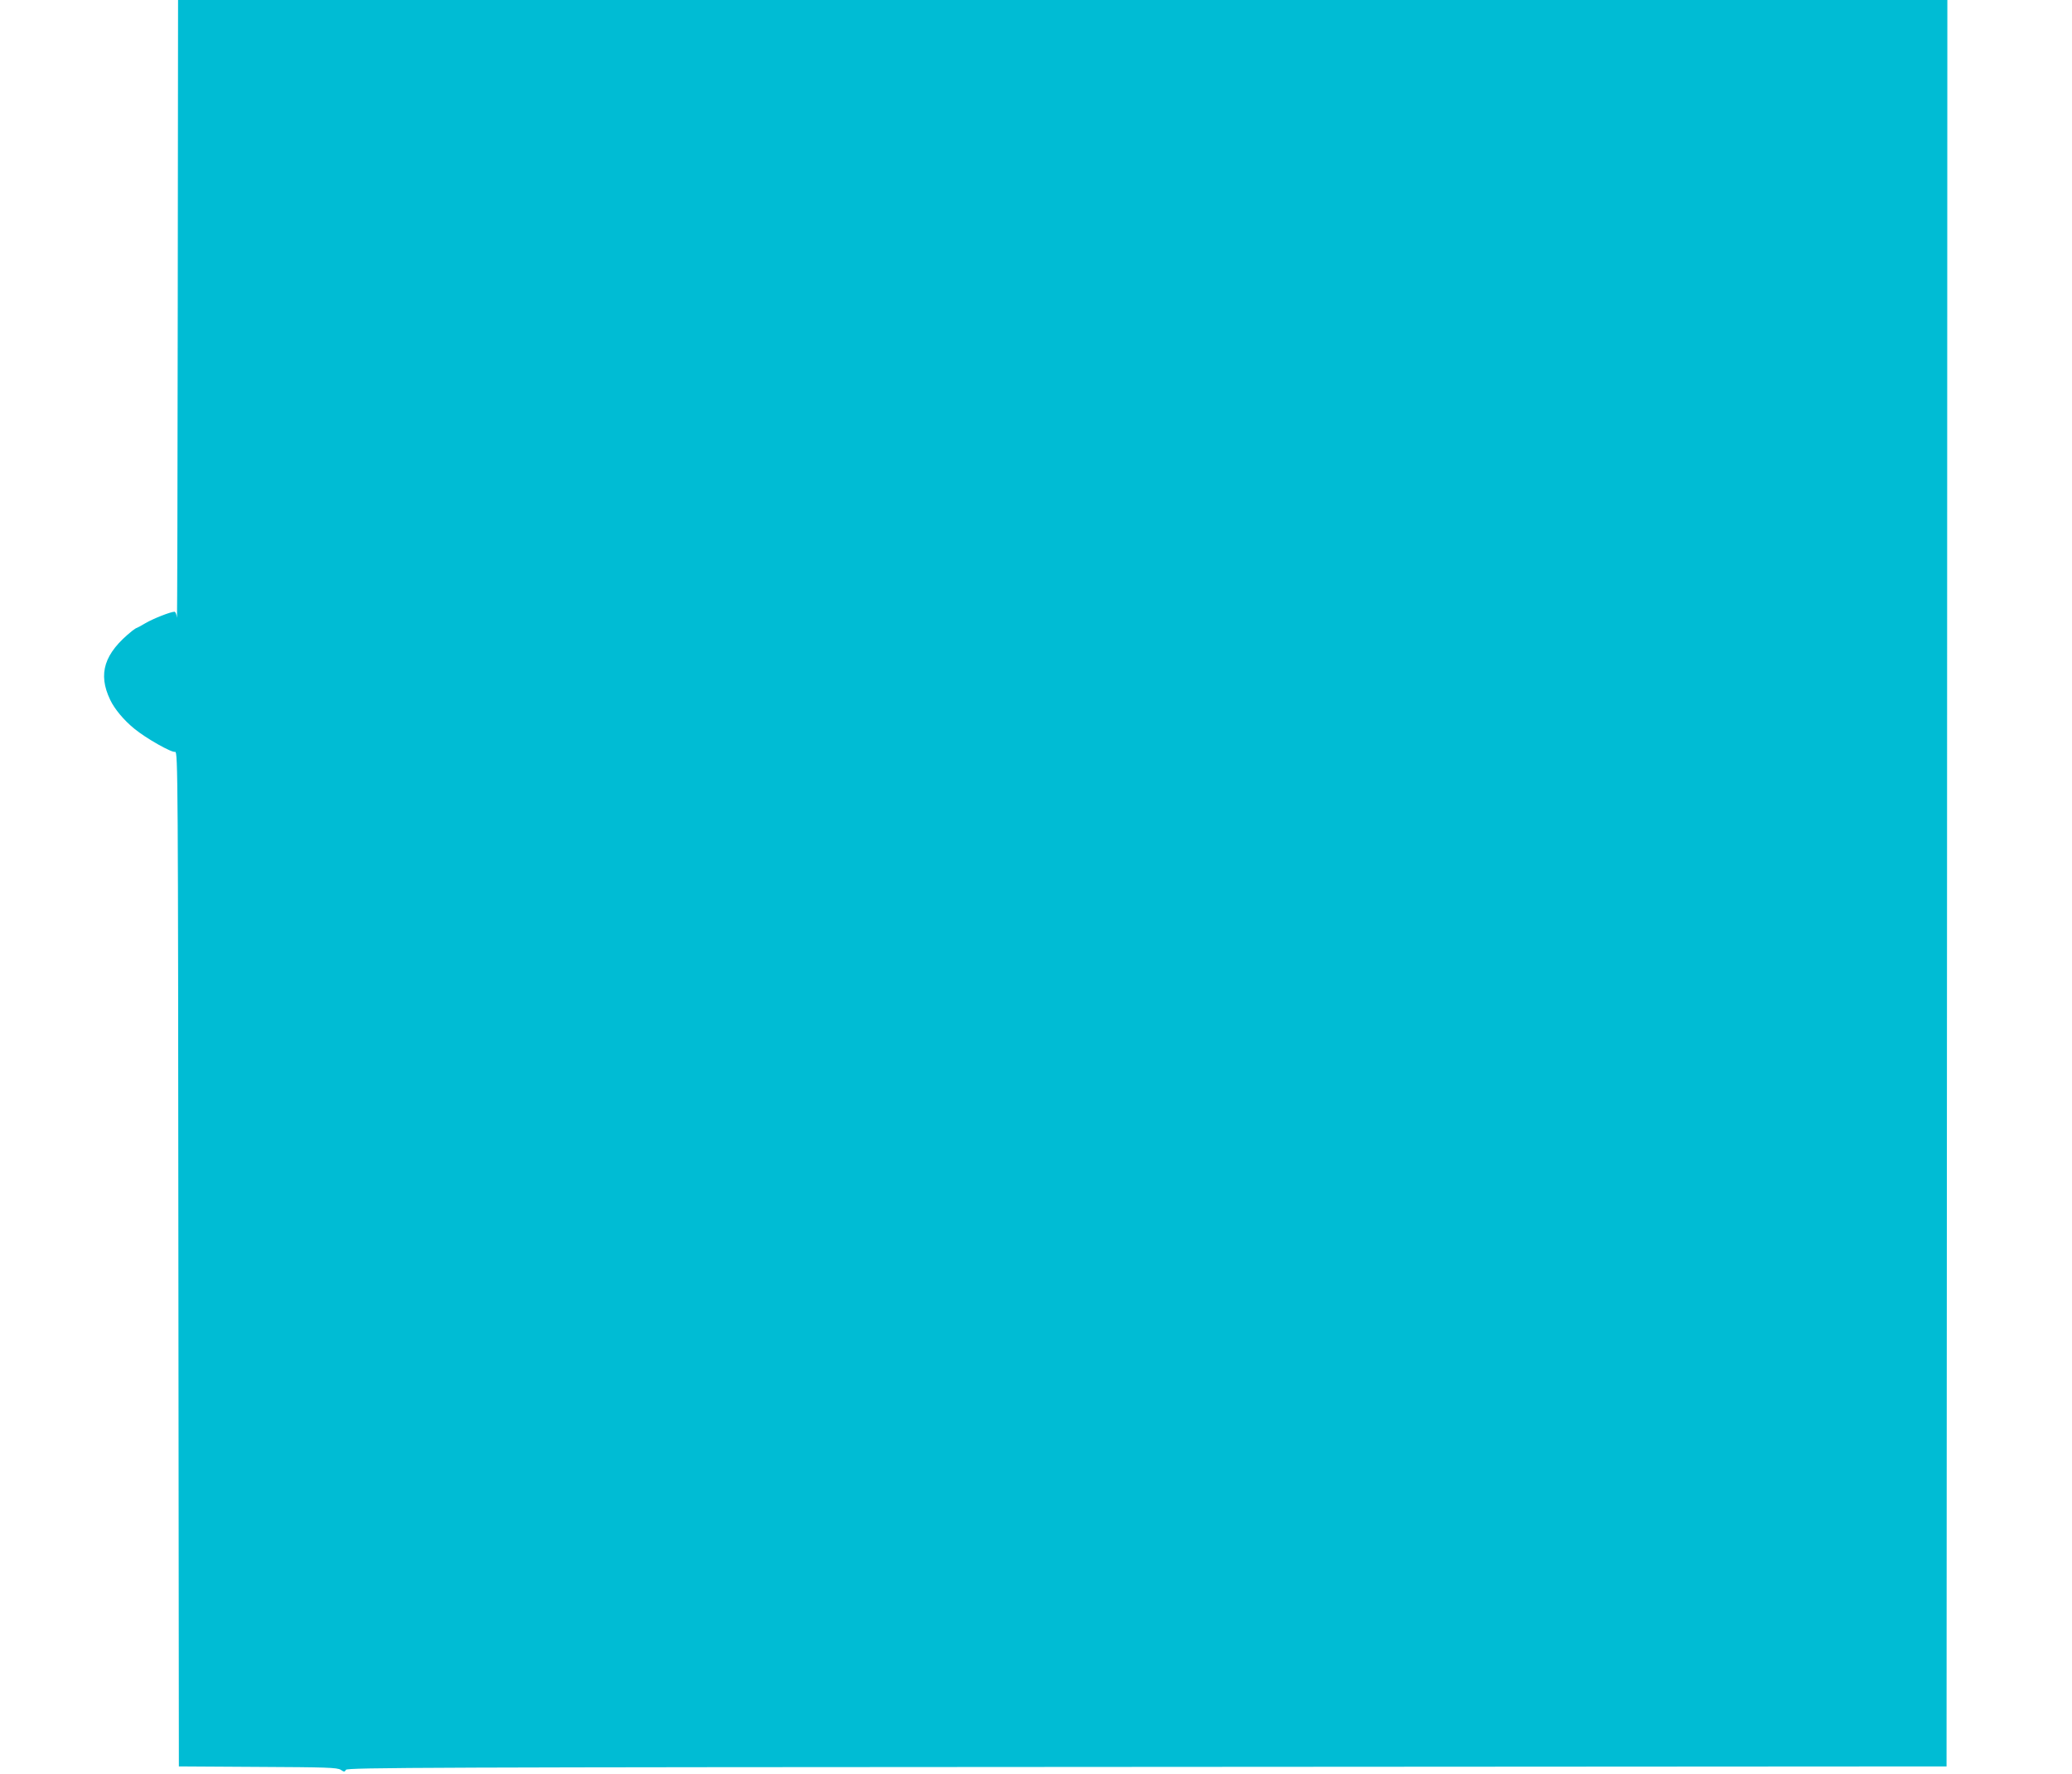
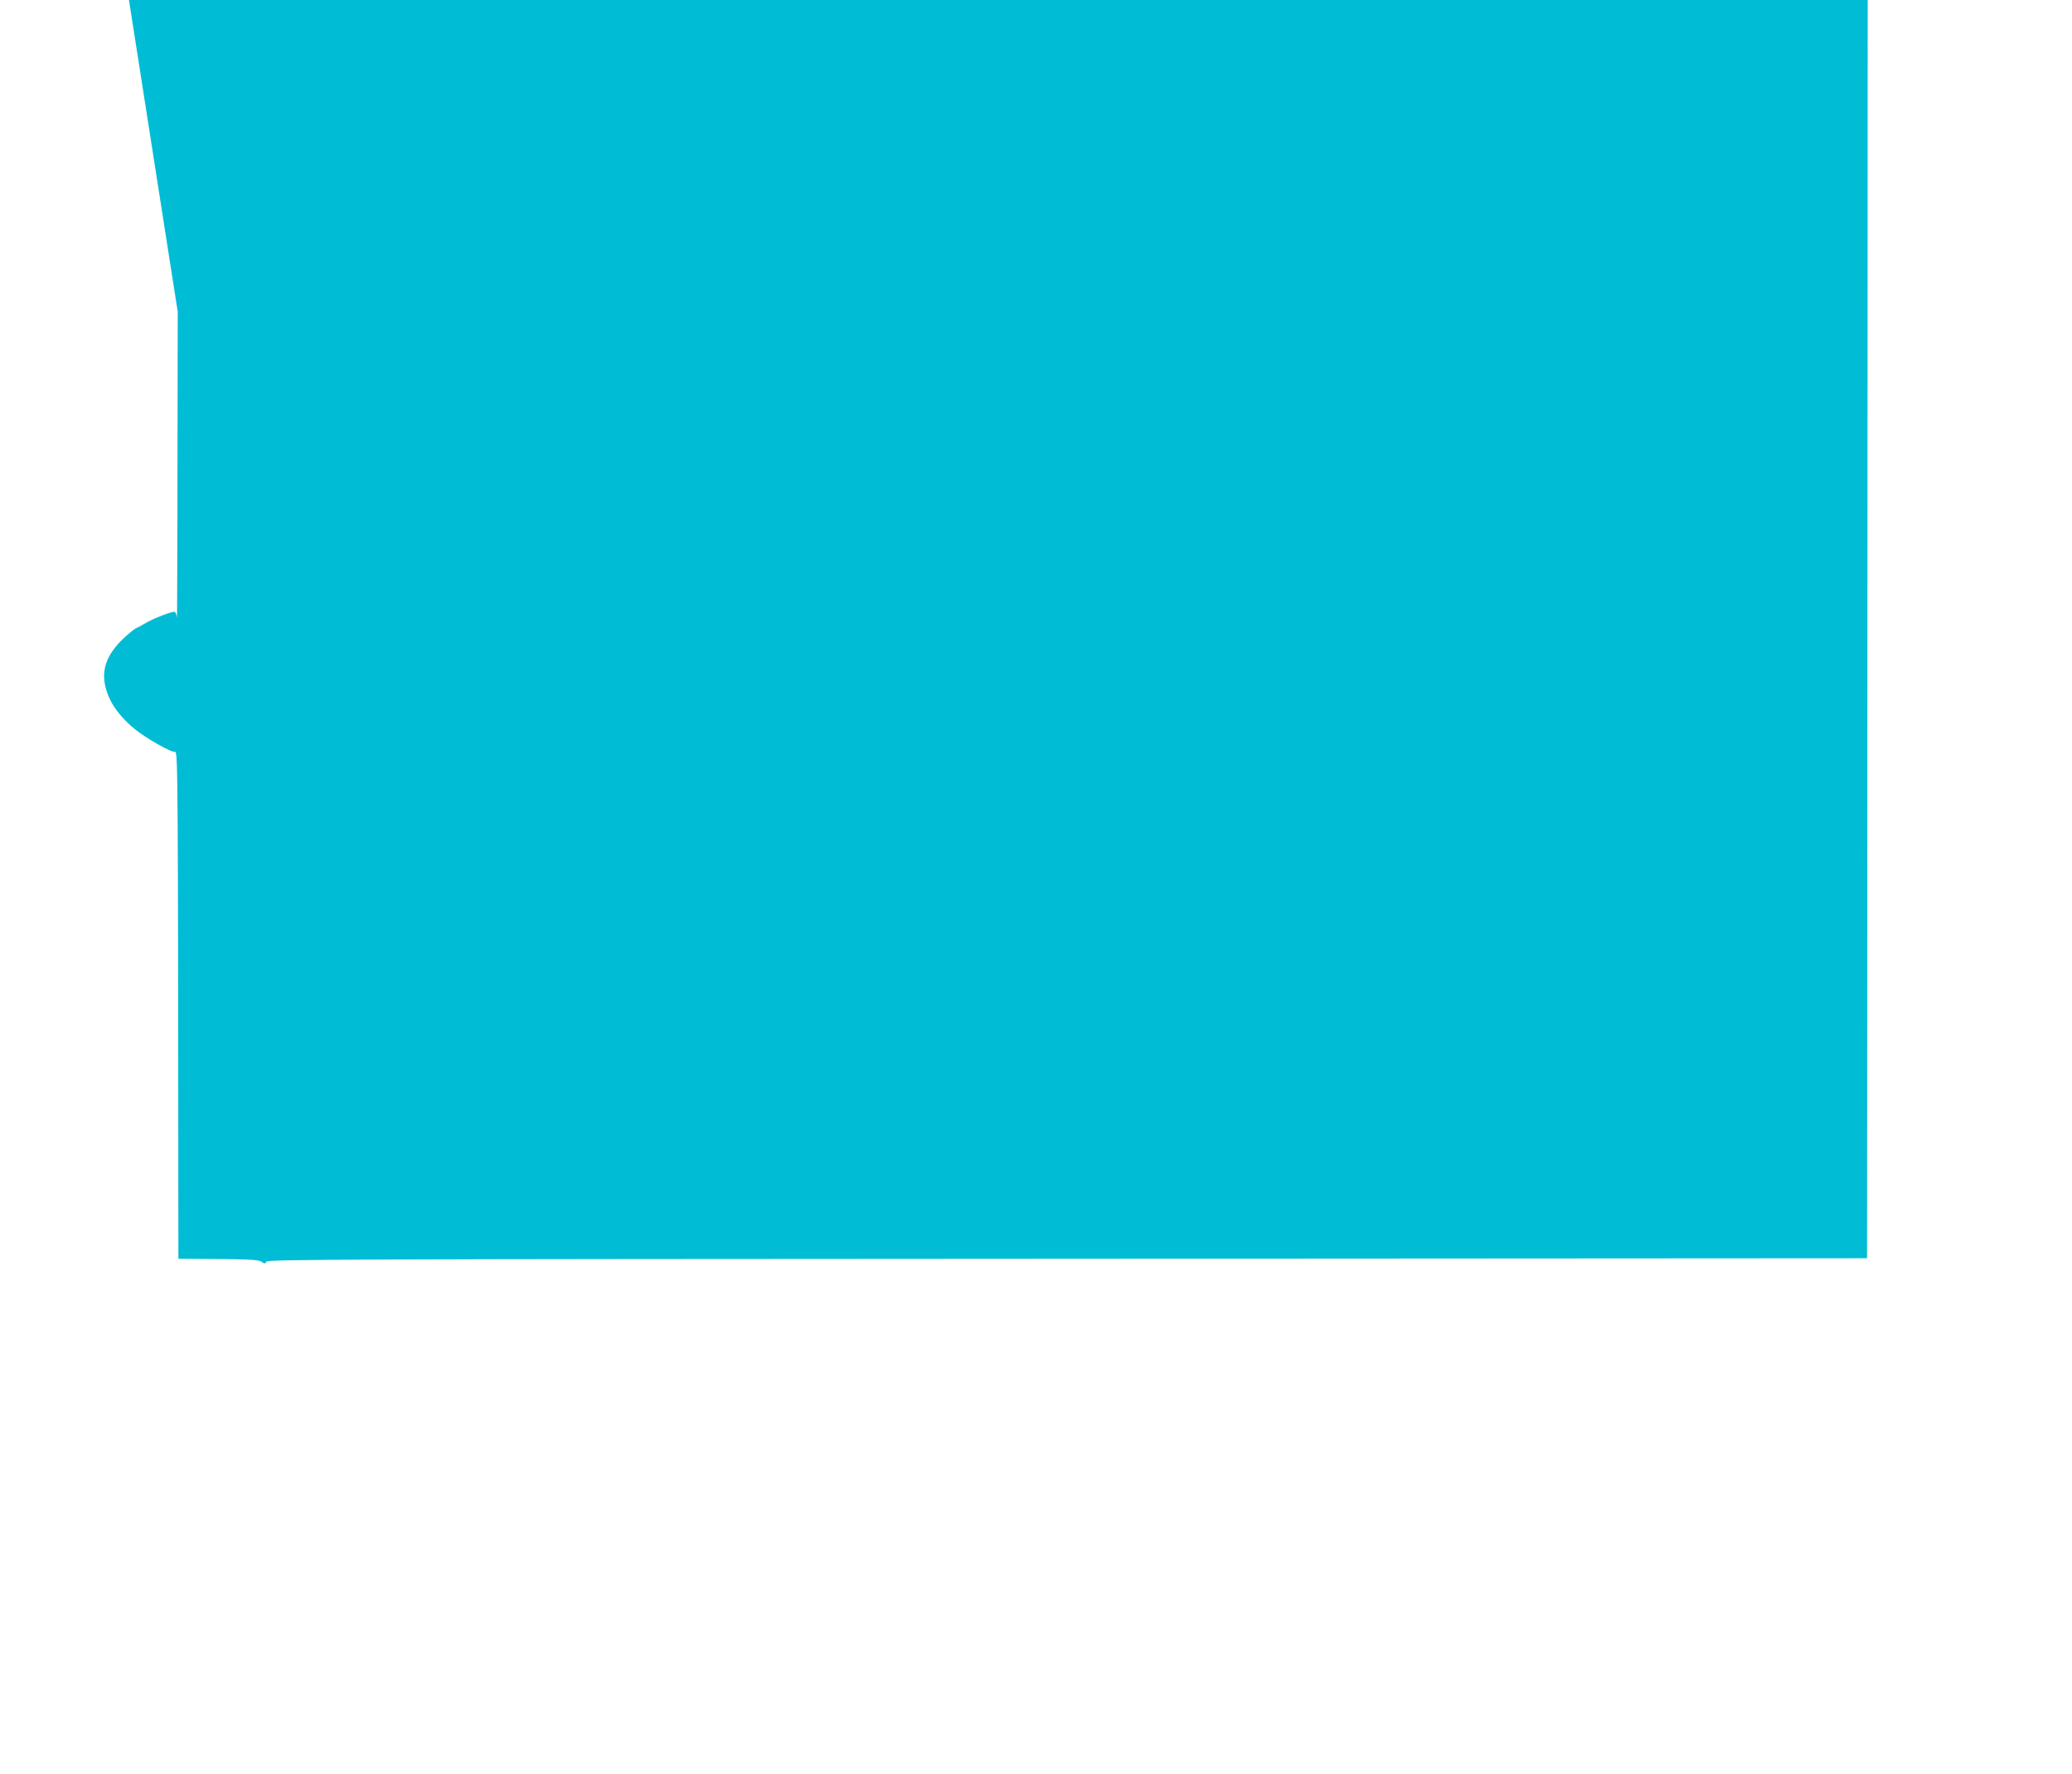
<svg xmlns="http://www.w3.org/2000/svg" version="1.0" width="1280pt" height="1096pt" viewBox="0 0 1280 1096" preserveAspectRatio="xMidYMid meet">
  <g transform="translate(0,1096) scale(0.1,-0.1)" fill="#00bcd4" stroke="none">
-     <path d="M1098 9033 c-1 -1061 -3 -1911 -5 -1890 -2 20 -9 37 -15 37 -23 0 -133 -43 -180 -71 -27 -16 -51 -29 -53 -29 -3 0 -15 -8 -27 -17 -175 -140 -215 -266 -137 -428 27 -57 85 -126 149 -178 73 -60 231 -149 252 -143 17 4 18 -152 20 -3132 l3 -3137 488 -3 c421 -2 491 -4 512 -18 21 -14 24 -14 32 0 8 14 486 16 4948 18 l4940 3 3 5458 2 5457 -5465 0 -5465 0 -2 -1927z" />
+     <path d="M1098 9033 c-1 -1061 -3 -1911 -5 -1890 -2 20 -9 37 -15 37 -23 0 -133 -43 -180 -71 -27 -16 -51 -29 -53 -29 -3 0 -15 -8 -27 -17 -175 -140 -215 -266 -137 -428 27 -57 85 -126 149 -178 73 -60 231 -149 252 -143 17 4 18 -152 20 -3132 c421 -2 491 -4 512 -18 21 -14 24 -14 32 0 8 14 486 16 4948 18 l4940 3 3 5458 2 5457 -5465 0 -5465 0 -2 -1927z" />
  </g>
</svg>